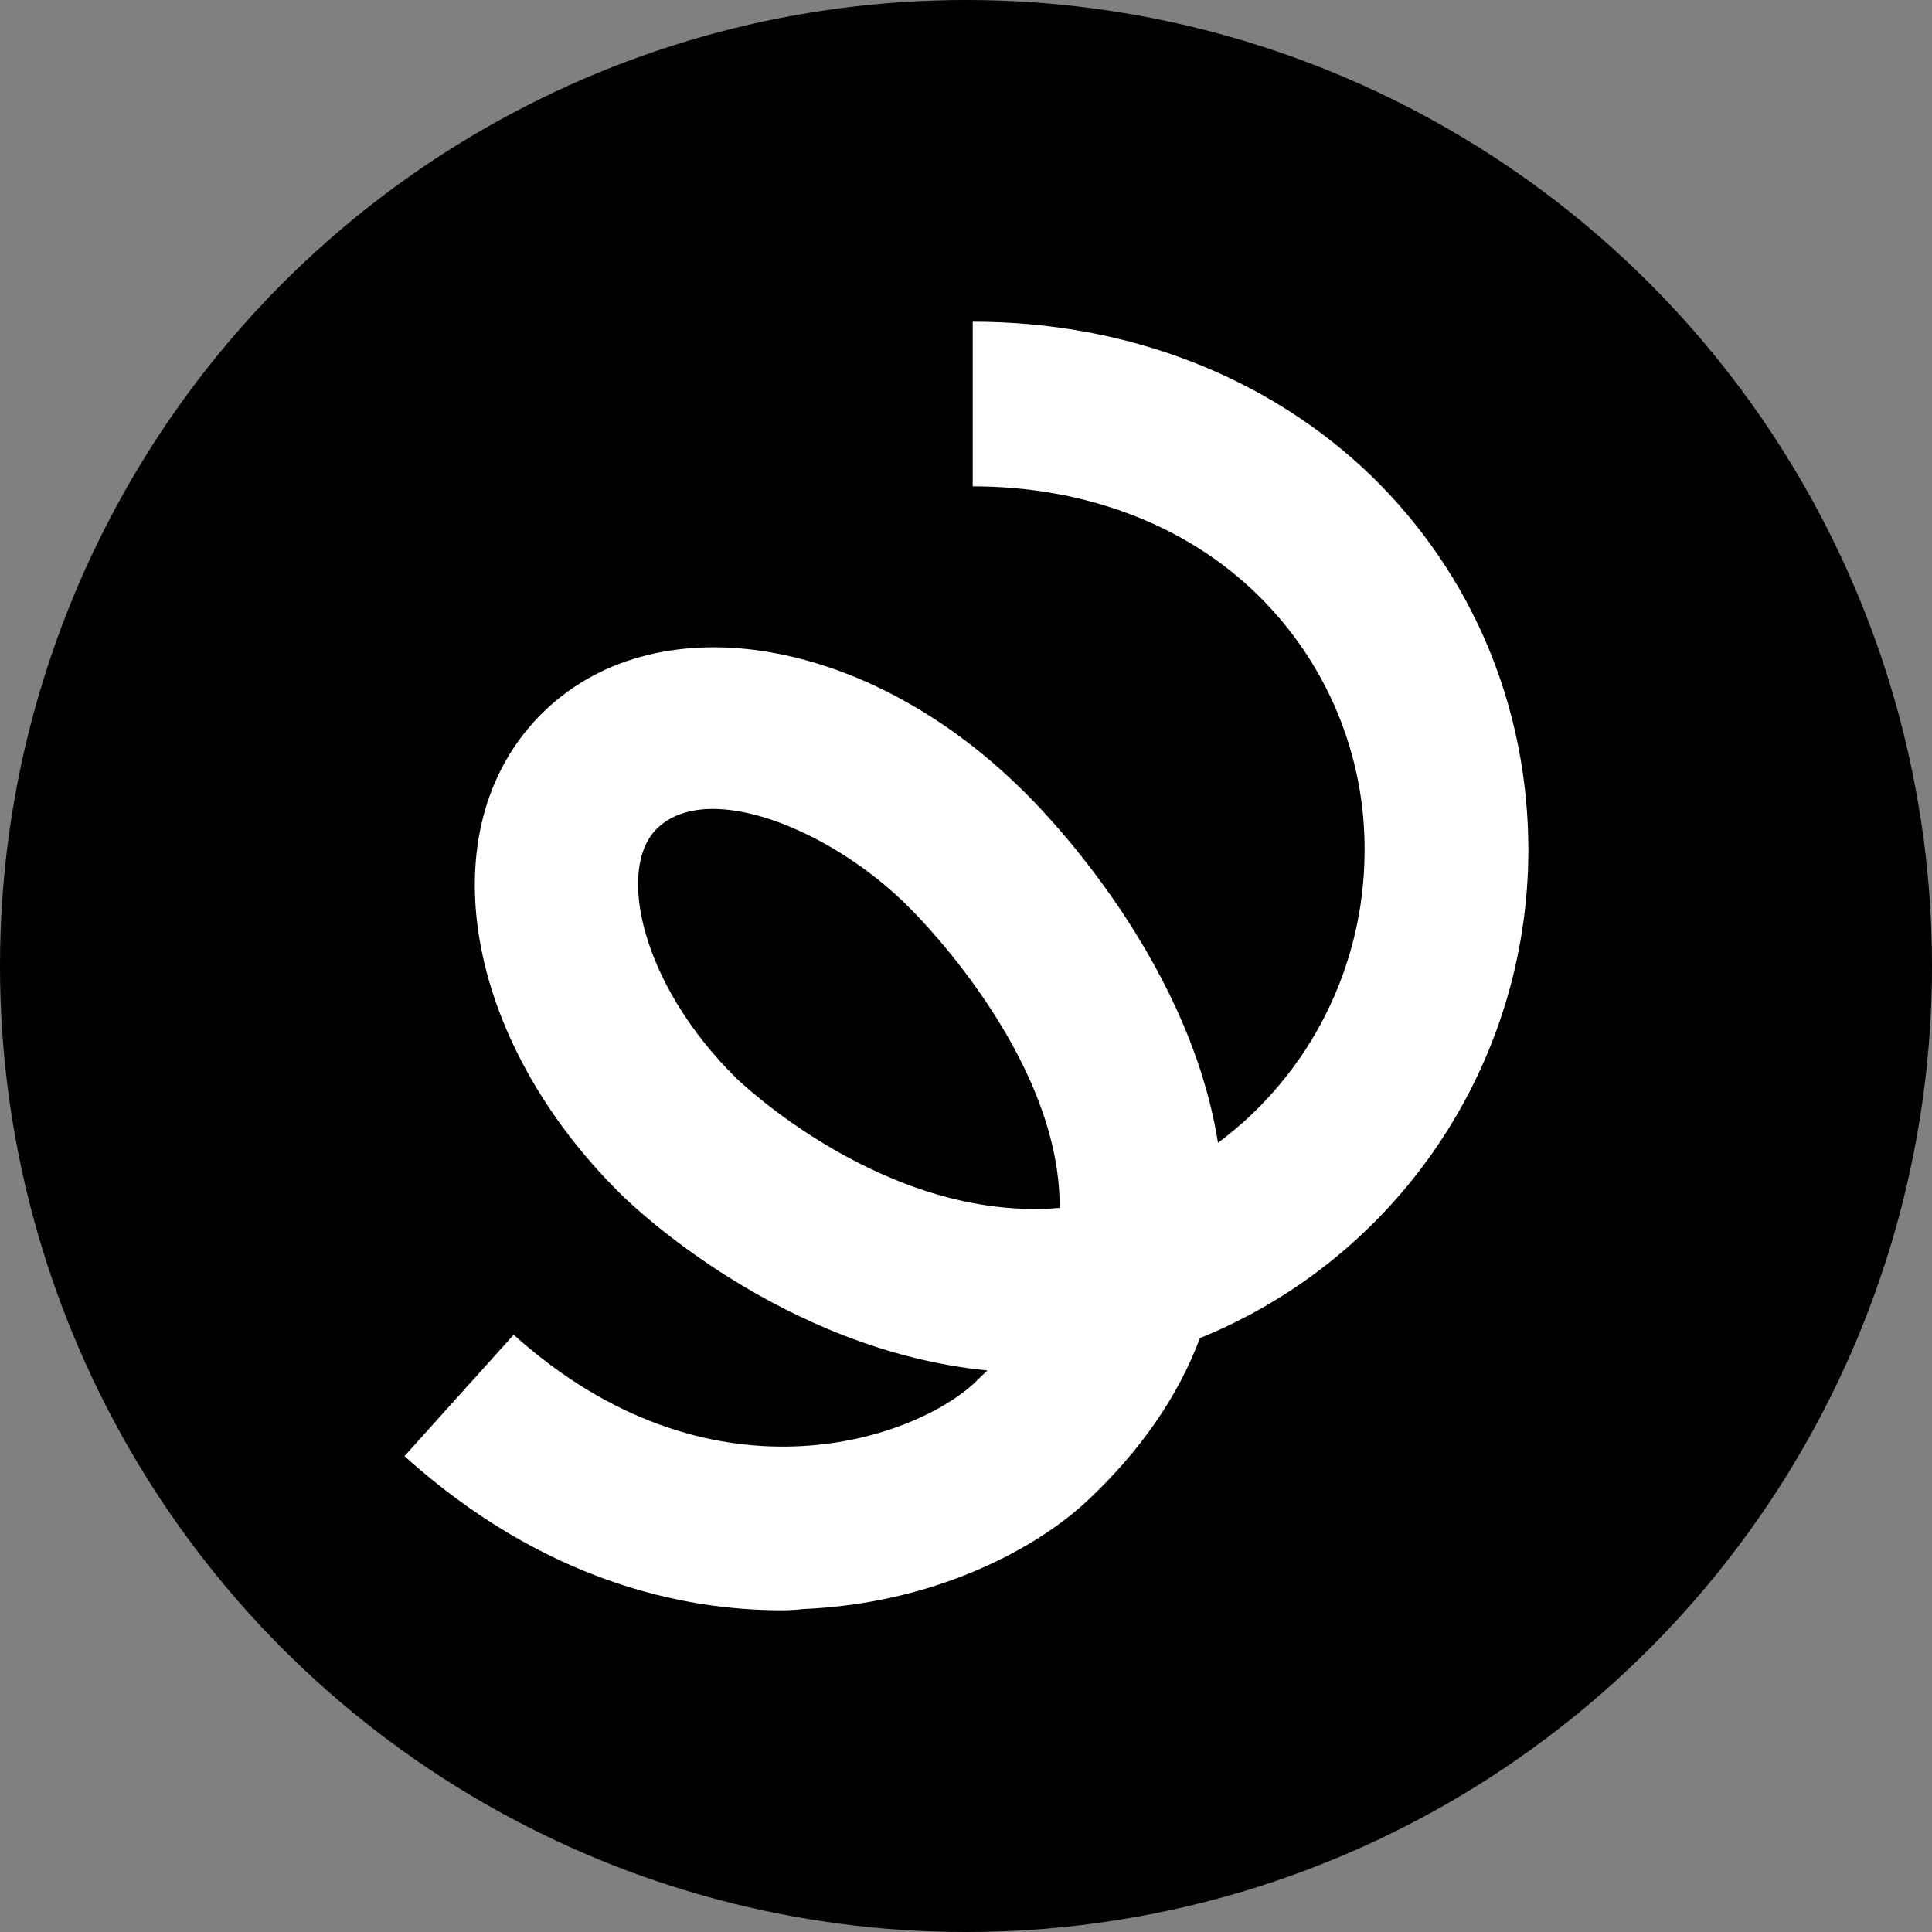
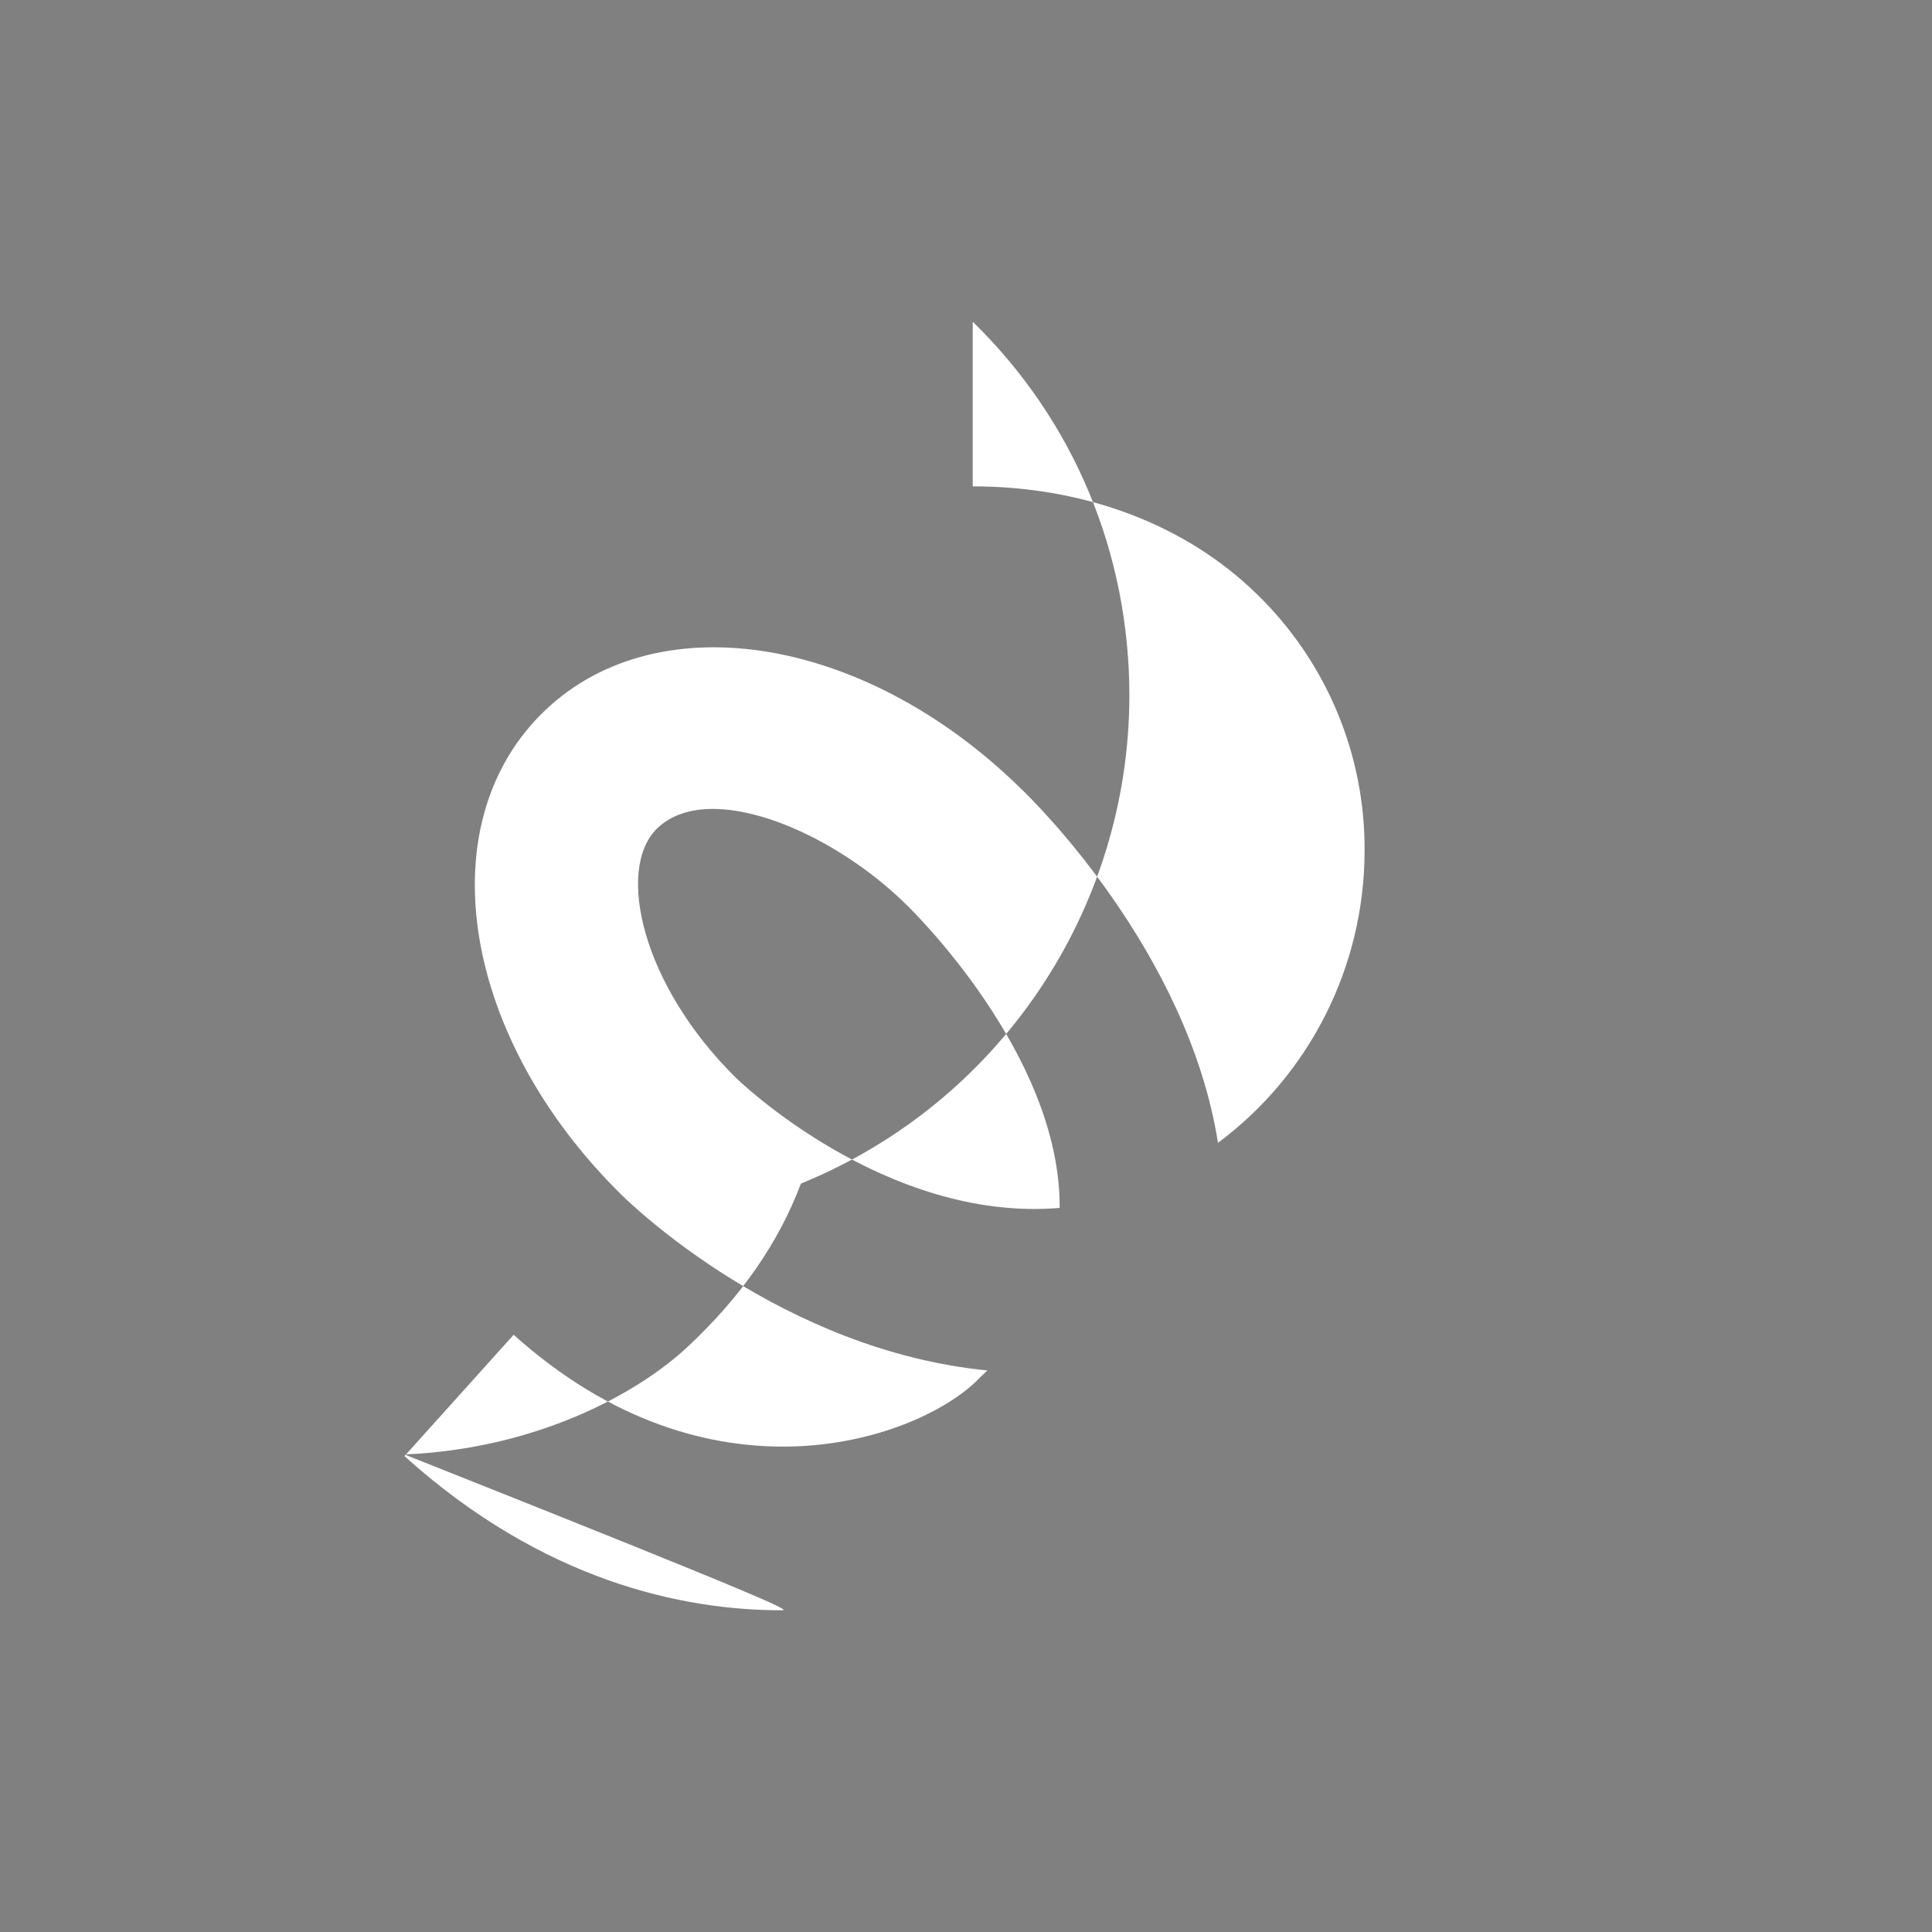
<svg xmlns="http://www.w3.org/2000/svg" version="1.1" id="Layer_1" x="0px" y="0px" viewBox="0 0 460 460" style="enable-background:new 0 0 460 460;" xml:space="preserve">
  <rect x="0" y="0" width="460" height="460" fill="#808080" stroke="none" />
  <style type="text/css">
	.st0{fill:#FFFFFF;}
</style>
-   <circle cx="230" cy="230" r="230" />
-   <path class="st0" d="M186.1,383.4c-23.5,0-56.7-6.9-89.8-36.7l26-28.9c46.5,41.8,94.9,25.3,109.8,11.4c1-1,2-2,3-2.9  c-48.9-4.8-84.7-39.4-87.2-41.9c-37.5-36.9-46-87-19.3-114.1s76.9-19.4,114.4,17.4c3.3,3.1,39.8,39,47,84.4  c21.9-16.3,34.8-42,34.9-69.3c0.2-23-9-45.1-25.5-61.2c-17-16.7-41.2-25.8-67.8-25.8V76.6c36.8,0,70.5,13.1,95,36.8  c24,23.4,37.3,55,37.3,89.1c-0.1,51-31,96.9-78.2,116.1c-5.3,14.1-14.3,27-26.9,38.8c-12.4,11.6-36.6,24.4-67.5,25.7  C189.5,383.3,187.8,383.4,186.1,383.4z M169.7,192.6c-5.4,0-10.1,1.5-13.4,4.8c-9.6,9.7-3.5,37.1,18.9,59.2l0.1,0.1  c0.3,0.3,35.4,34.4,77,30.9v-0.1c0.2-36.7-35.9-71.5-36.3-71.9l-0.2-0.2C202.5,202.3,183.6,192.6,169.7,192.6z" />
+   <path class="st0" d="M186.1,383.4c-23.5,0-56.7-6.9-89.8-36.7l26-28.9c46.5,41.8,94.9,25.3,109.8,11.4c1-1,2-2,3-2.9  c-48.9-4.8-84.7-39.4-87.2-41.9c-37.5-36.9-46-87-19.3-114.1s76.9-19.4,114.4,17.4c3.3,3.1,39.8,39,47,84.4  c21.9-16.3,34.8-42,34.9-69.3c0.2-23-9-45.1-25.5-61.2c-17-16.7-41.2-25.8-67.8-25.8V76.6c24,23.4,37.3,55,37.3,89.1c-0.1,51-31,96.9-78.2,116.1c-5.3,14.1-14.3,27-26.9,38.8c-12.4,11.6-36.6,24.4-67.5,25.7  C189.5,383.3,187.8,383.4,186.1,383.4z M169.7,192.6c-5.4,0-10.1,1.5-13.4,4.8c-9.6,9.7-3.5,37.1,18.9,59.2l0.1,0.1  c0.3,0.3,35.4,34.4,77,30.9v-0.1c0.2-36.7-35.9-71.5-36.3-71.9l-0.2-0.2C202.5,202.3,183.6,192.6,169.7,192.6z" />
</svg>